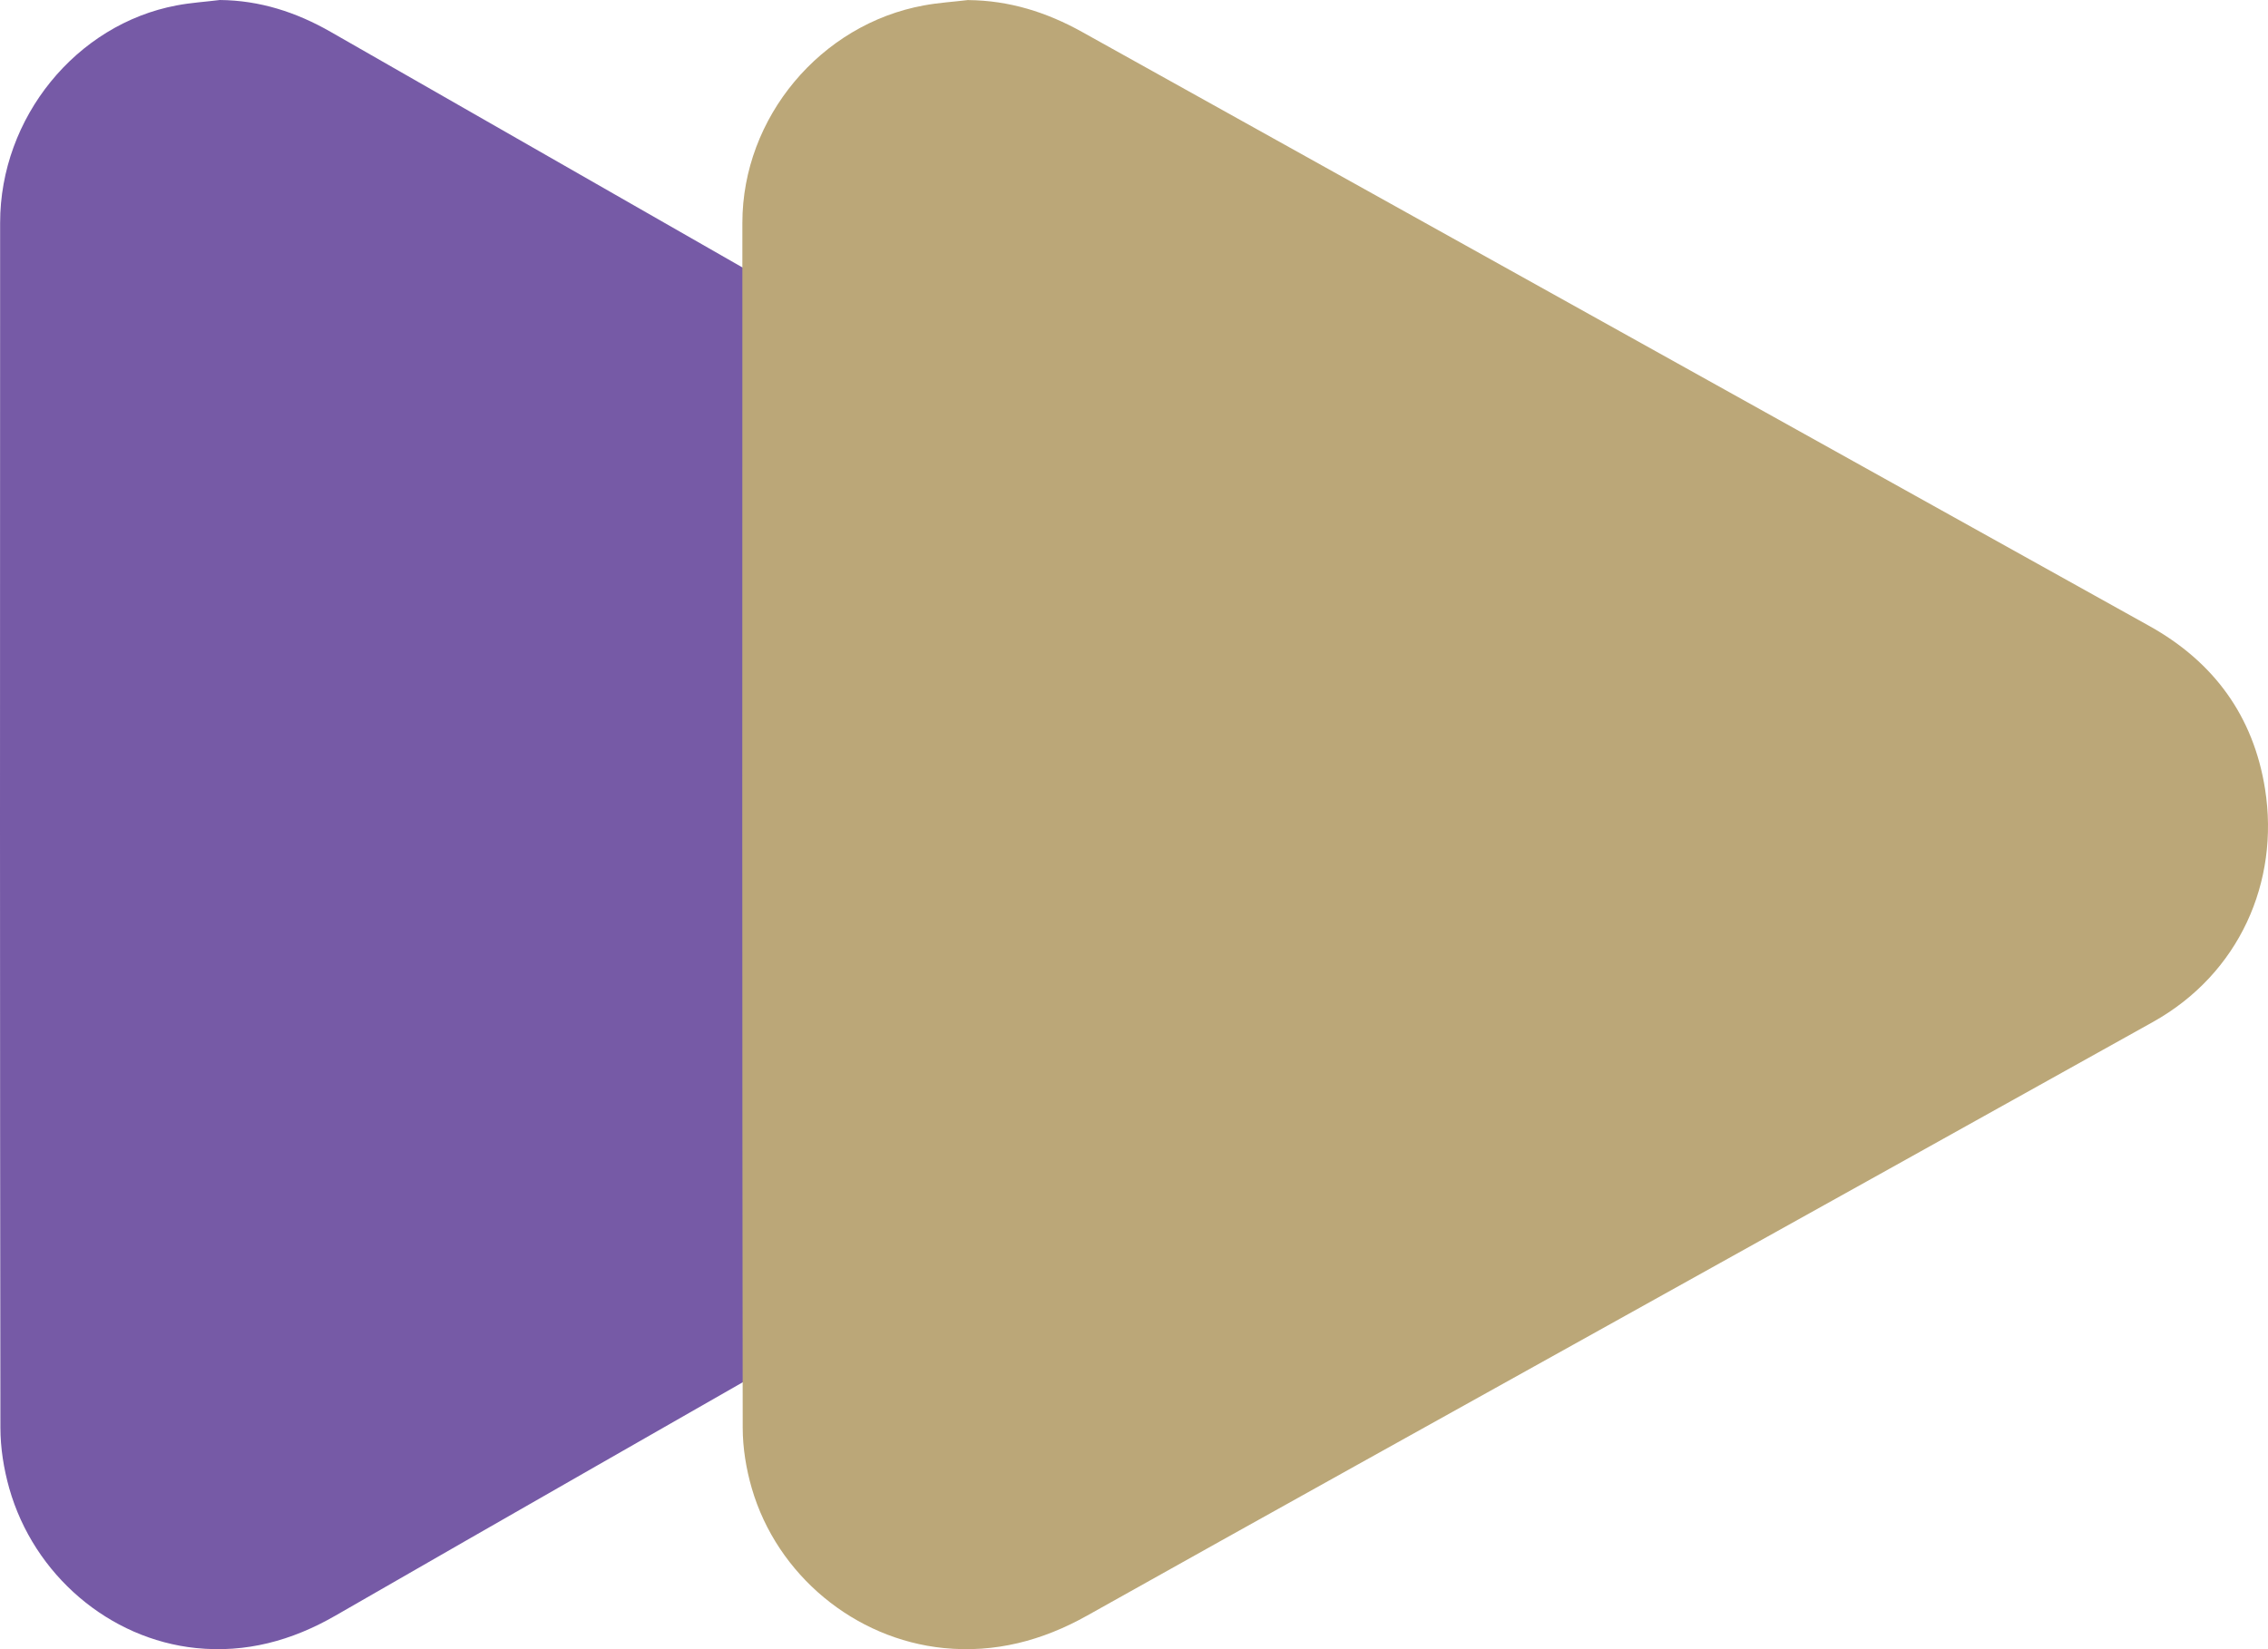
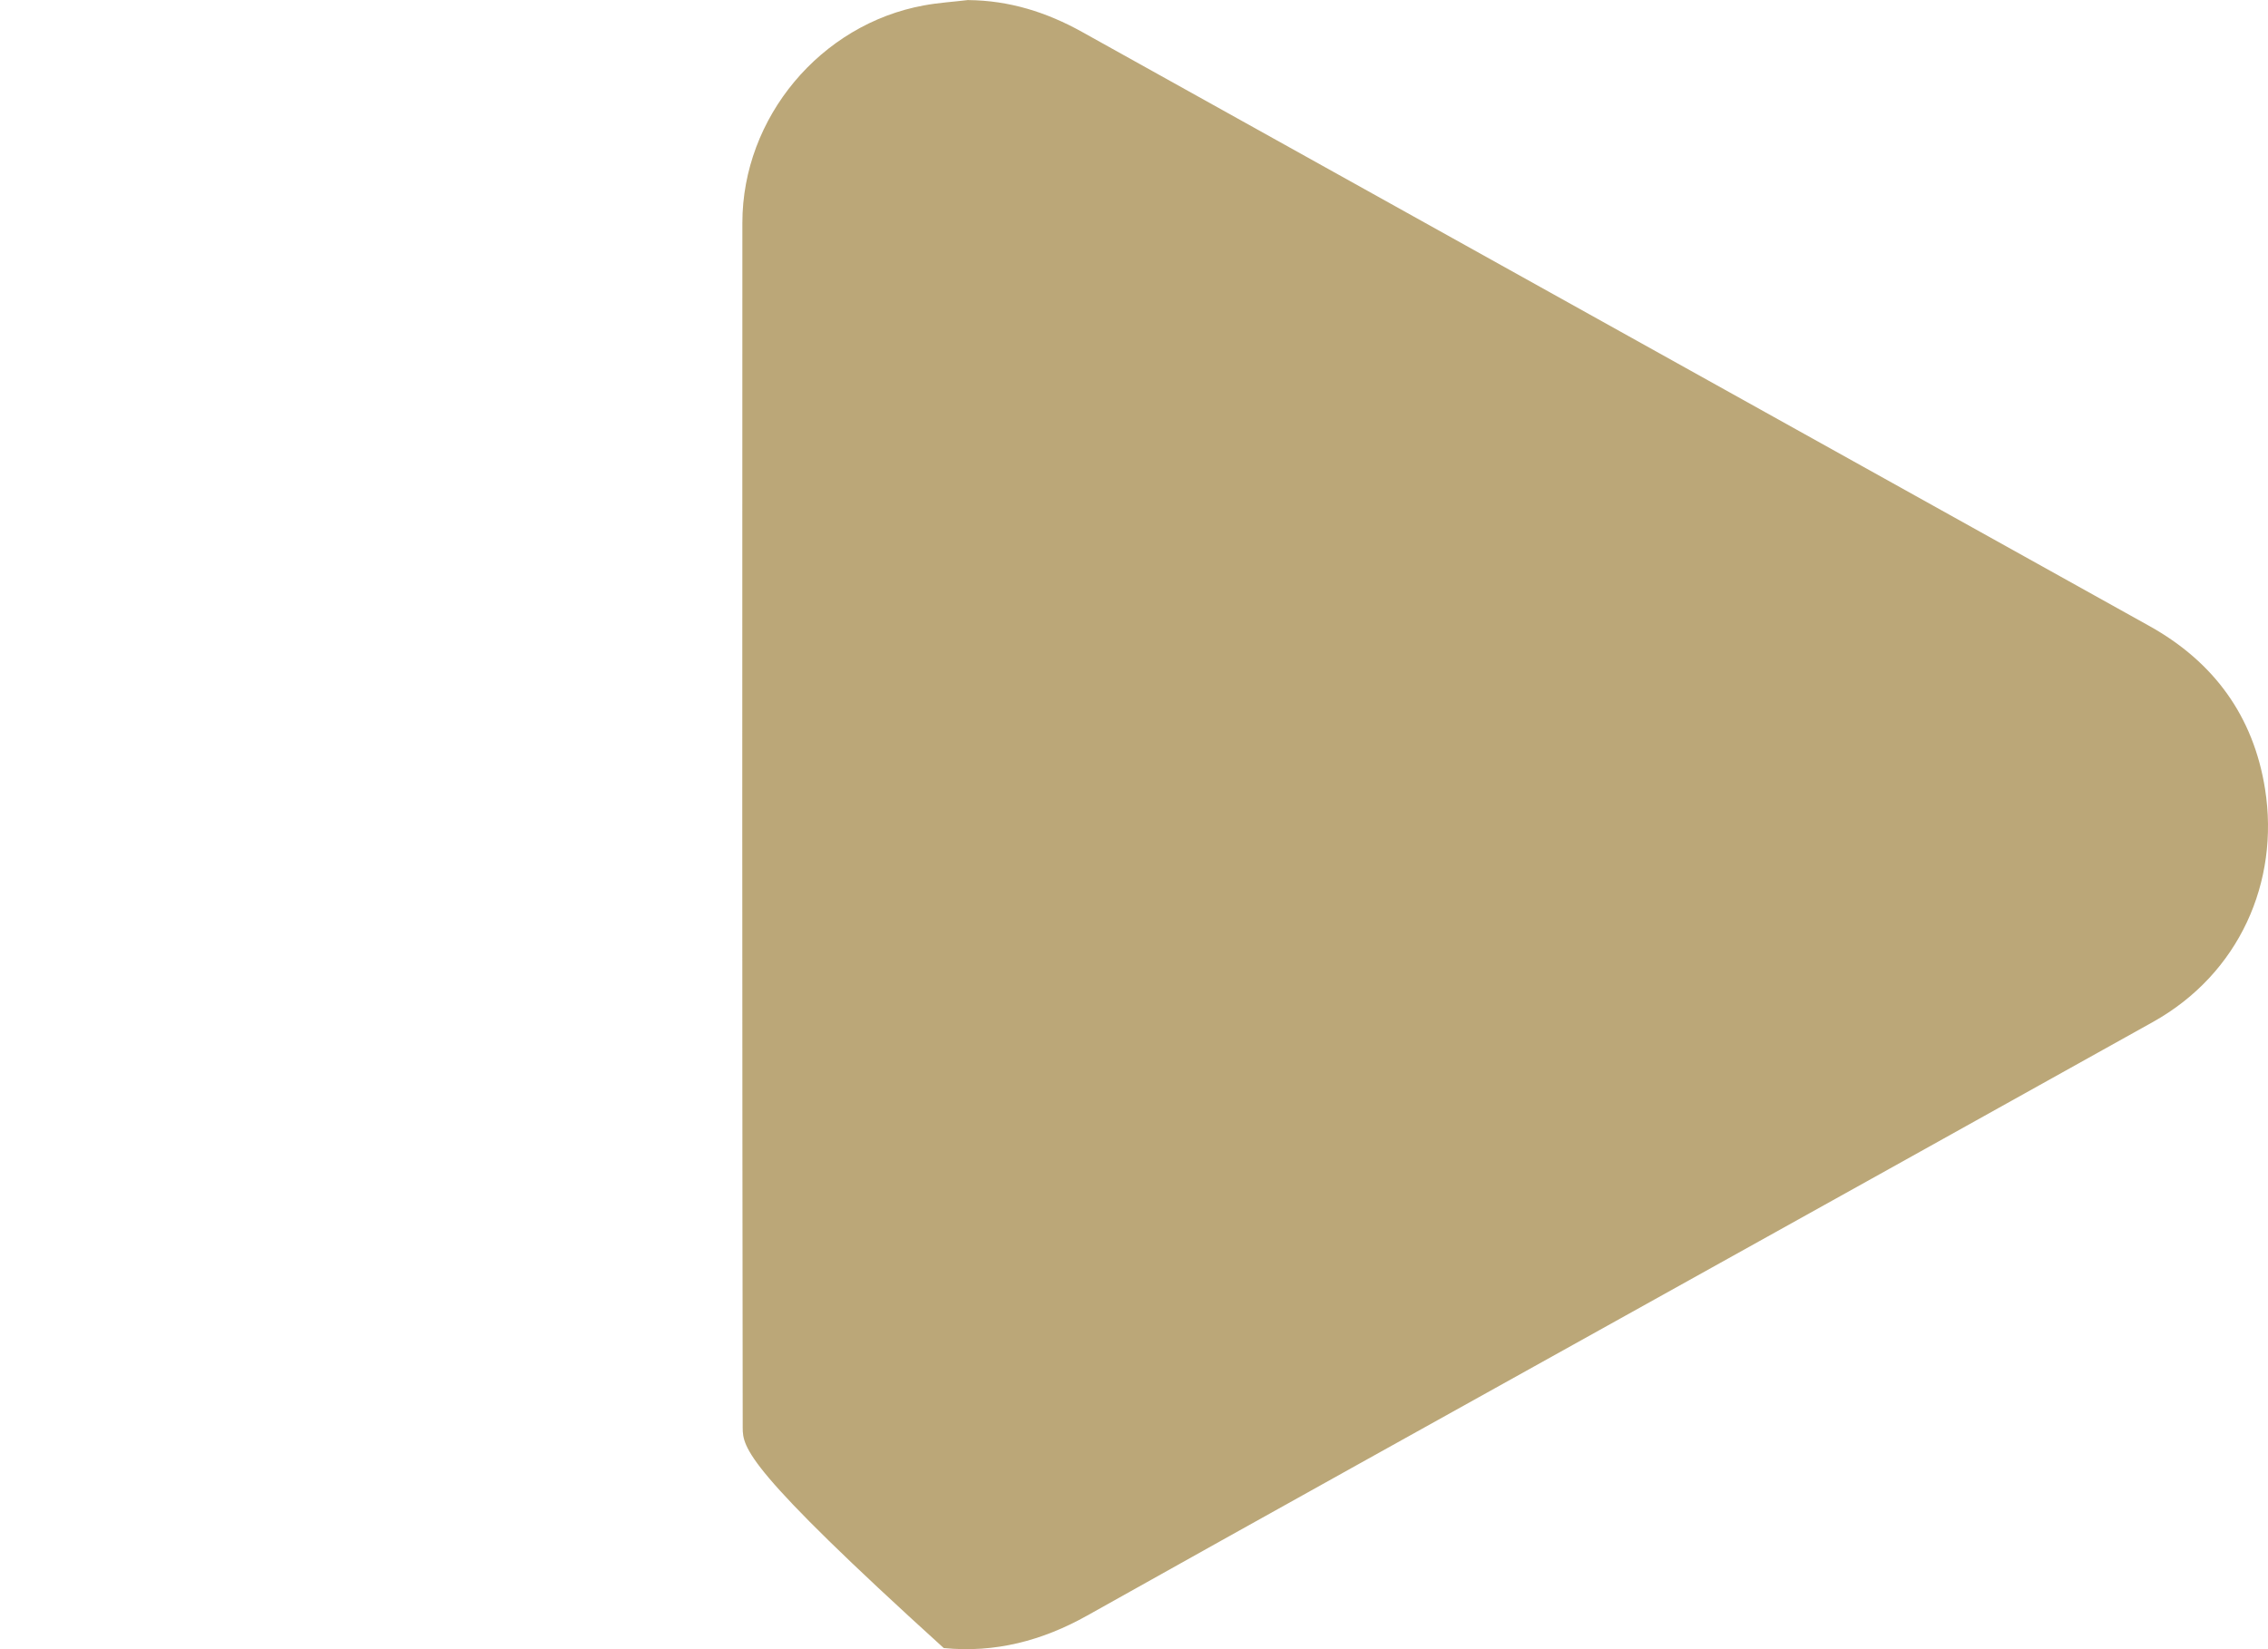
<svg xmlns="http://www.w3.org/2000/svg" width="55" height="40" viewBox="0 0 55 40" fill="none">
-   <path d="M5.332 0C6.299 0.009 7.182 0.294 8.017 0.772C14.773 4.64 21.53 8.504 28.285 12.37C29.925 13.309 31.565 14.245 33.203 15.184C34.725 16.056 35.659 17.372 35.931 19.139C36.275 21.384 35.327 23.615 33.286 24.787C29.134 27.169 24.977 29.542 20.822 31.919C16.592 34.34 12.361 36.753 8.139 39.184C7.076 39.797 5.962 40.096 4.753 39.973C2.65 39.757 0.822 38.202 0.225 36.101C0.091 35.627 0.01 35.119 0.01 34.627C-0.003 24.886 -0.001 15.146 0.003 5.404C0.003 2.851 1.849 0.587 4.285 0.131C4.629 0.065 4.982 0.044 5.332 0Z" fill="#765AA6" />
-   <path d="M23.481 0.002C24.475 0.011 25.382 0.296 26.24 0.774C33.183 4.641 40.128 8.505 47.071 12.371C48.757 13.31 50.442 14.247 52.126 15.185C53.69 16.057 54.649 17.373 54.929 19.14C55.283 21.384 54.308 23.616 52.211 24.787C47.944 27.169 43.671 29.543 39.401 31.92C35.054 34.34 30.705 36.753 26.365 39.185C25.273 39.797 24.128 40.096 22.886 39.973C20.725 39.757 18.845 38.202 18.232 36.101C18.094 35.627 18.011 35.119 18.011 34.627C17.998 24.887 17.998 15.145 18.003 5.404C18.003 2.851 19.901 0.586 22.407 0.131C22.76 0.065 23.123 0.044 23.483 0L23.481 0.002Z" fill="#BBA778" />
+   <path d="M23.481 0.002C24.475 0.011 25.382 0.296 26.24 0.774C33.183 4.641 40.128 8.505 47.071 12.371C48.757 13.31 50.442 14.247 52.126 15.185C53.69 16.057 54.649 17.373 54.929 19.14C55.283 21.384 54.308 23.616 52.211 24.787C47.944 27.169 43.671 29.543 39.401 31.92C35.054 34.34 30.705 36.753 26.365 39.185C25.273 39.797 24.128 40.096 22.886 39.973C18.094 35.627 18.011 35.119 18.011 34.627C17.998 24.887 17.998 15.145 18.003 5.404C18.003 2.851 19.901 0.586 22.407 0.131C22.76 0.065 23.123 0.044 23.483 0L23.481 0.002Z" fill="#BBA778" />
</svg>